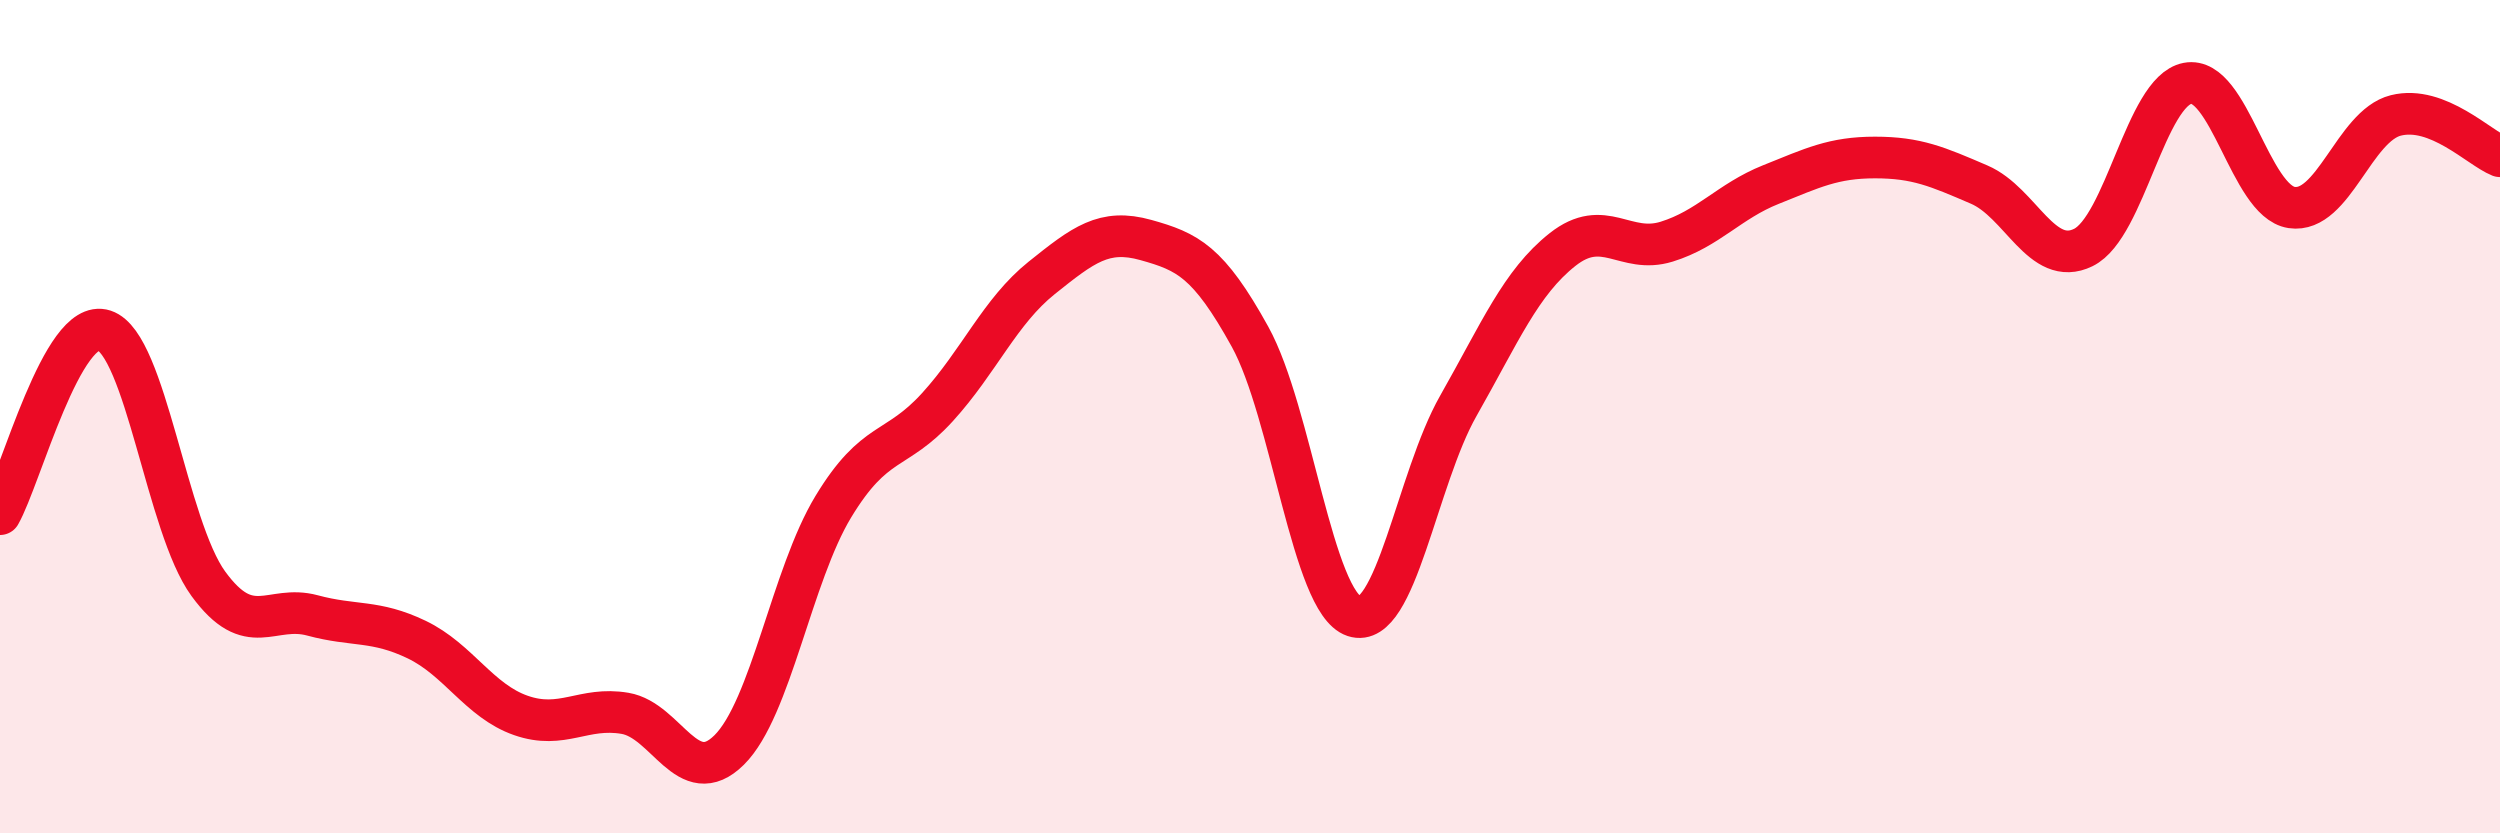
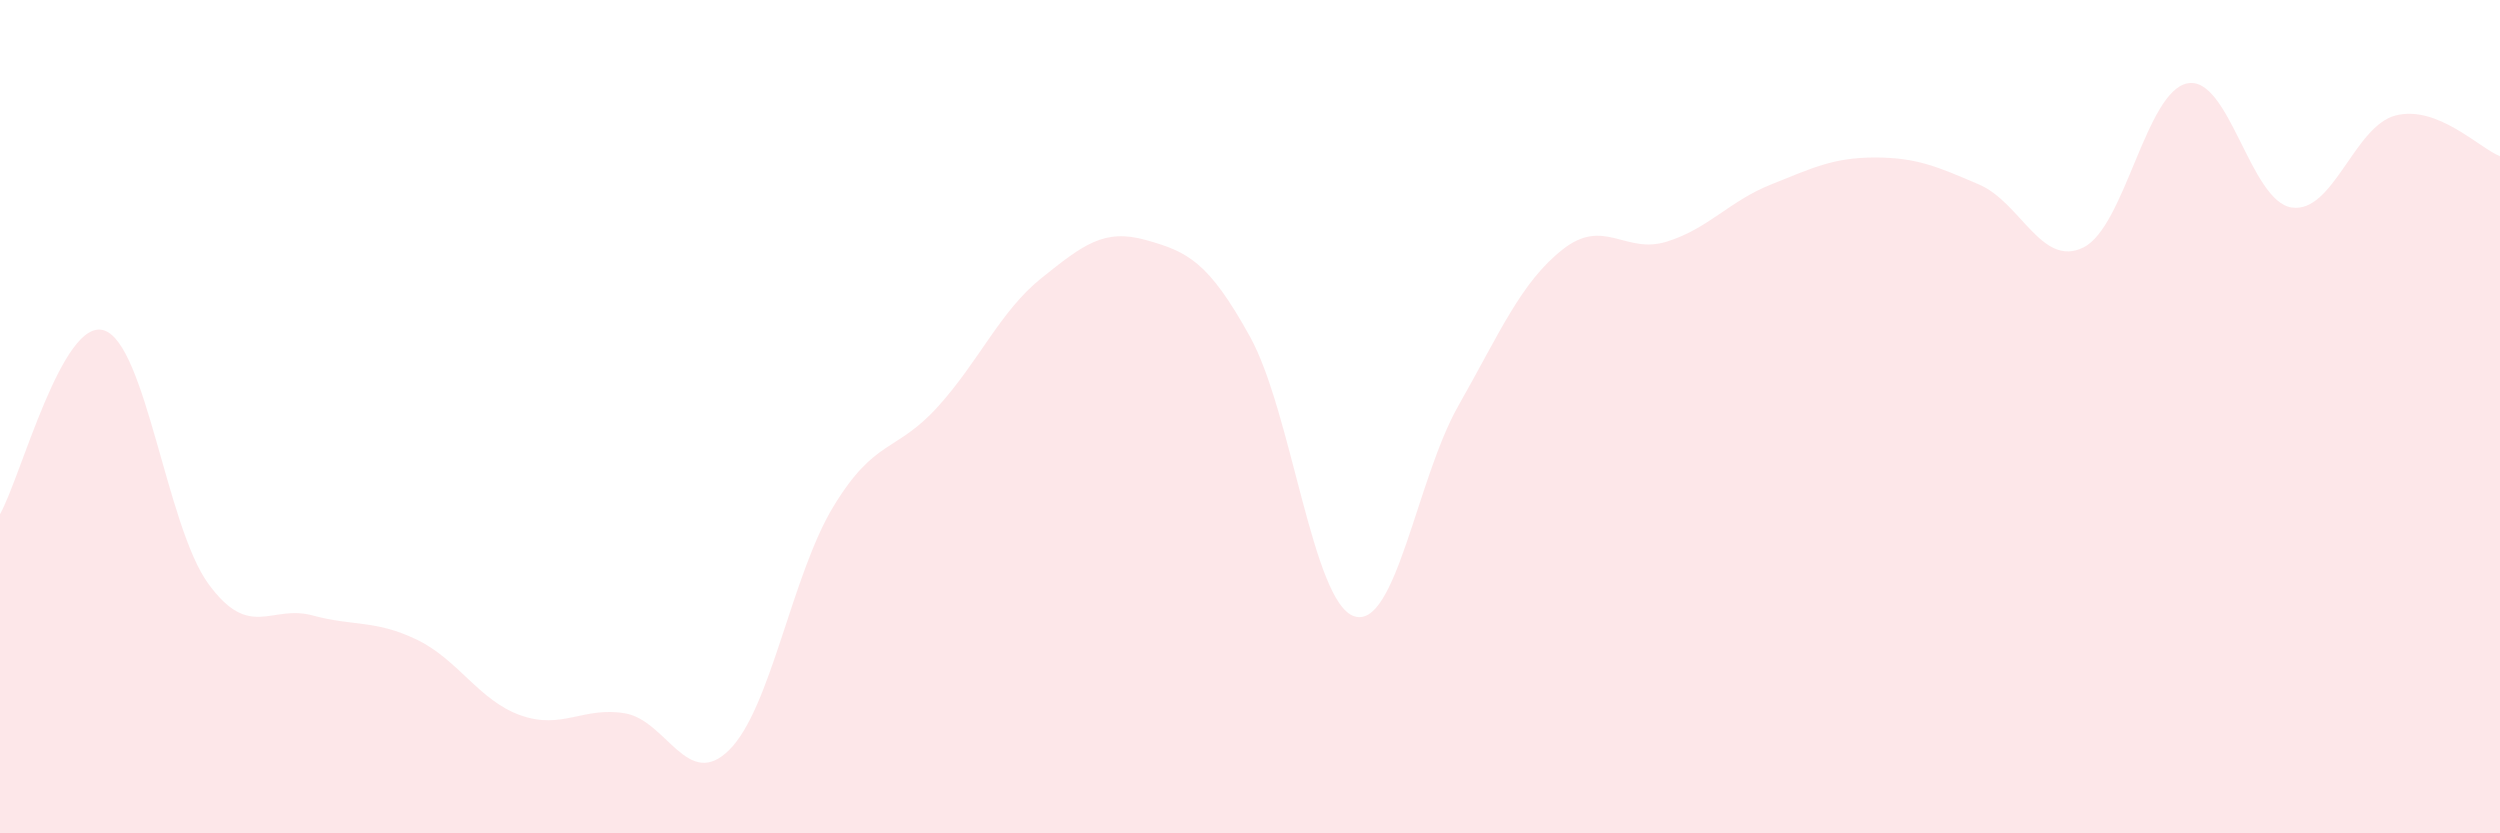
<svg xmlns="http://www.w3.org/2000/svg" width="60" height="20" viewBox="0 0 60 20">
  <path d="M 0,12.34 C 0.5,11.46 1.5,7.6 2.5,7.93 C 3.5,8.26 4,12.64 5,14.01 C 6,15.38 6.5,14.5 7.5,14.77 C 8.5,15.04 9,14.87 10,15.35 C 11,15.83 11.5,16.82 12.5,17.17 C 13.5,17.52 14,16.95 15,17.12 C 16,17.29 16.5,18.99 17.5,18 C 18.5,17.01 19,13.81 20,12.16 C 21,10.51 21.5,10.87 22.5,9.77 C 23.5,8.67 24,7.47 25,6.67 C 26,5.87 26.5,5.48 27.5,5.76 C 28.5,6.04 29,6.27 30,8.08 C 31,9.89 31.5,14.46 32.5,14.79 C 33.5,15.12 34,11.5 35,9.74 C 36,7.98 36.5,6.78 37.5,5.99 C 38.5,5.2 39,6.11 40,5.8 C 41,5.49 41.5,4.83 42.5,4.43 C 43.5,4.03 44,3.78 45,3.78 C 46,3.78 46.5,4 47.5,4.43 C 48.5,4.86 49,6.43 50,5.94 C 51,5.45 51.5,2.19 52.5,2 C 53.5,1.81 54,4.83 55,4.98 C 56,5.13 56.5,3.02 57.5,2.77 C 58.5,2.52 59.5,3.55 60,3.75L60 20L0 20Z" fill="#EB0A25" opacity="0.1" stroke-linecap="round" stroke-linejoin="round" />
-   <path d="M 0,12.34 C 0.5,11.46 1.5,7.6 2.5,7.93 C 3.5,8.26 4,12.64 5,14.01 C 6,15.38 6.5,14.5 7.5,14.77 C 8.5,15.04 9,14.87 10,15.35 C 11,15.83 11.5,16.82 12.5,17.17 C 13.5,17.52 14,16.95 15,17.12 C 16,17.29 16.5,18.99 17.5,18 C 18.5,17.01 19,13.81 20,12.16 C 21,10.51 21.5,10.87 22.5,9.77 C 23.5,8.67 24,7.47 25,6.67 C 26,5.87 26.5,5.48 27.5,5.76 C 28.5,6.04 29,6.27 30,8.08 C 31,9.89 31.5,14.46 32.5,14.79 C 33.5,15.12 34,11.5 35,9.74 C 36,7.98 36.5,6.78 37.5,5.99 C 38.5,5.2 39,6.11 40,5.8 C 41,5.49 41.5,4.83 42.5,4.43 C 43.5,4.03 44,3.78 45,3.78 C 46,3.78 46.5,4 47.5,4.43 C 48.5,4.86 49,6.43 50,5.94 C 51,5.45 51.5,2.19 52.5,2 C 53.5,1.81 54,4.83 55,4.98 C 56,5.13 56.5,3.02 57.5,2.77 C 58.5,2.52 59.5,3.55 60,3.75" stroke="#EB0A25" stroke-width="1" fill="none" stroke-linecap="round" stroke-linejoin="round" />
</svg>